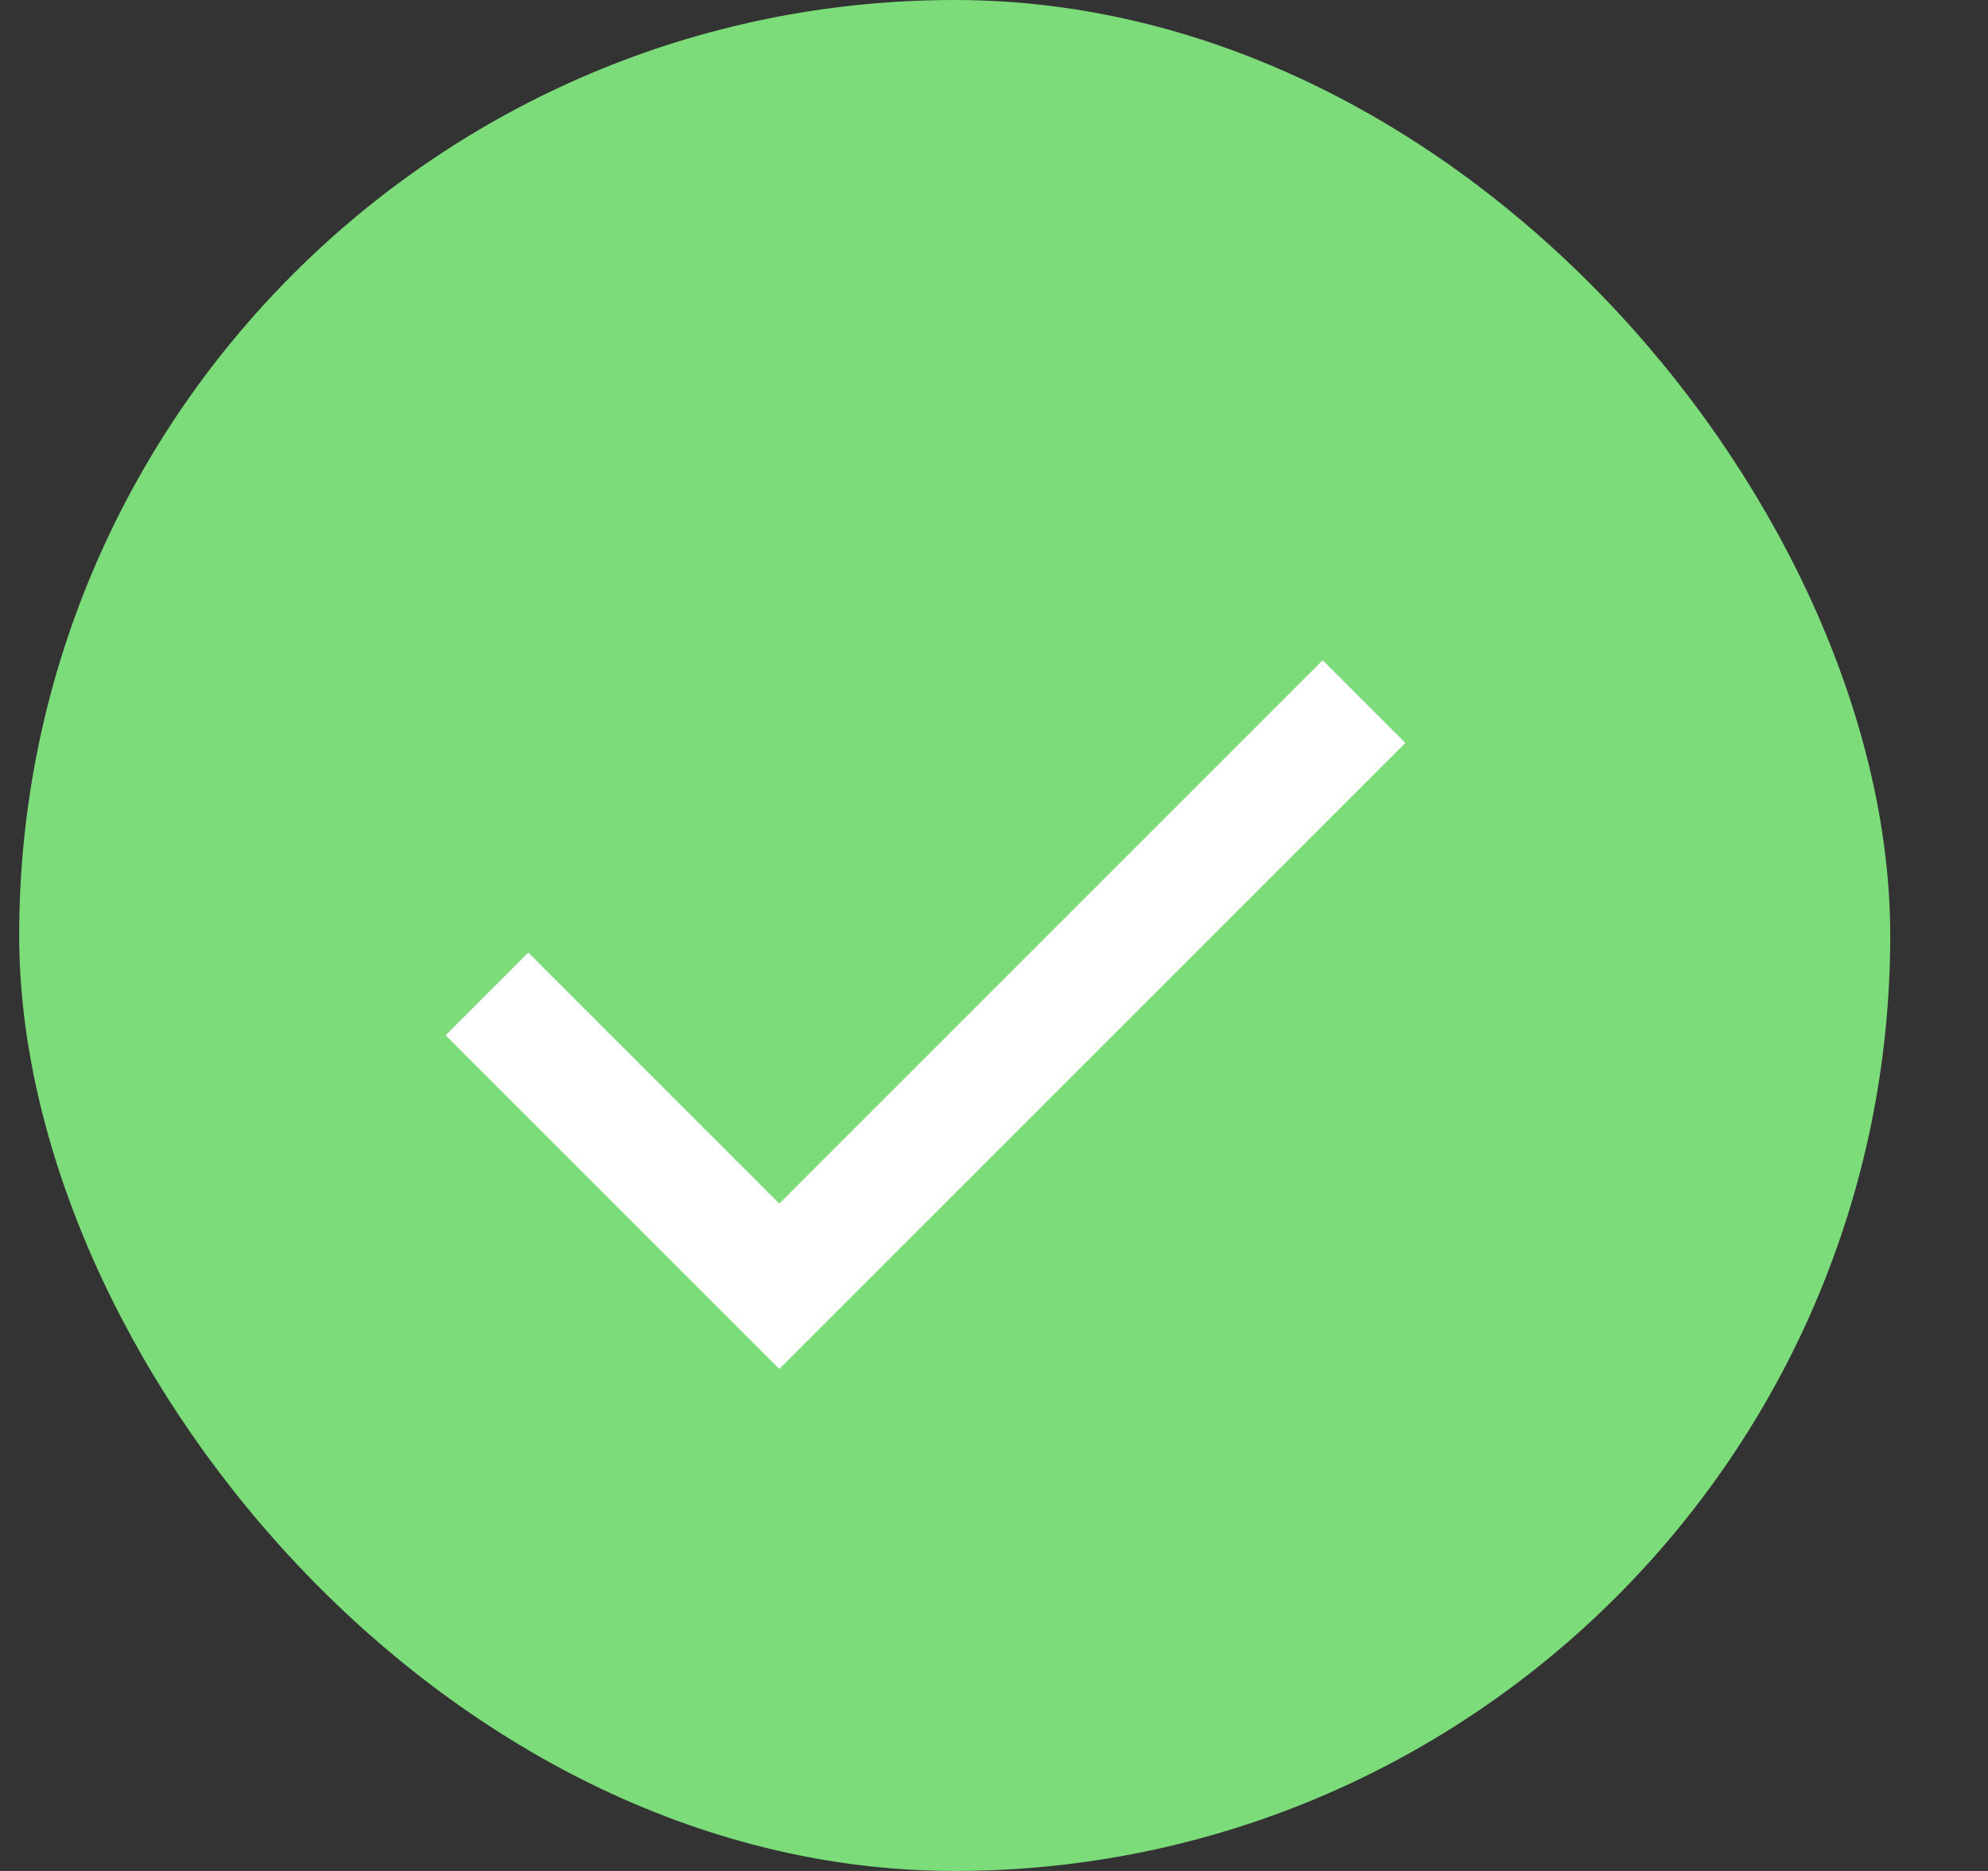
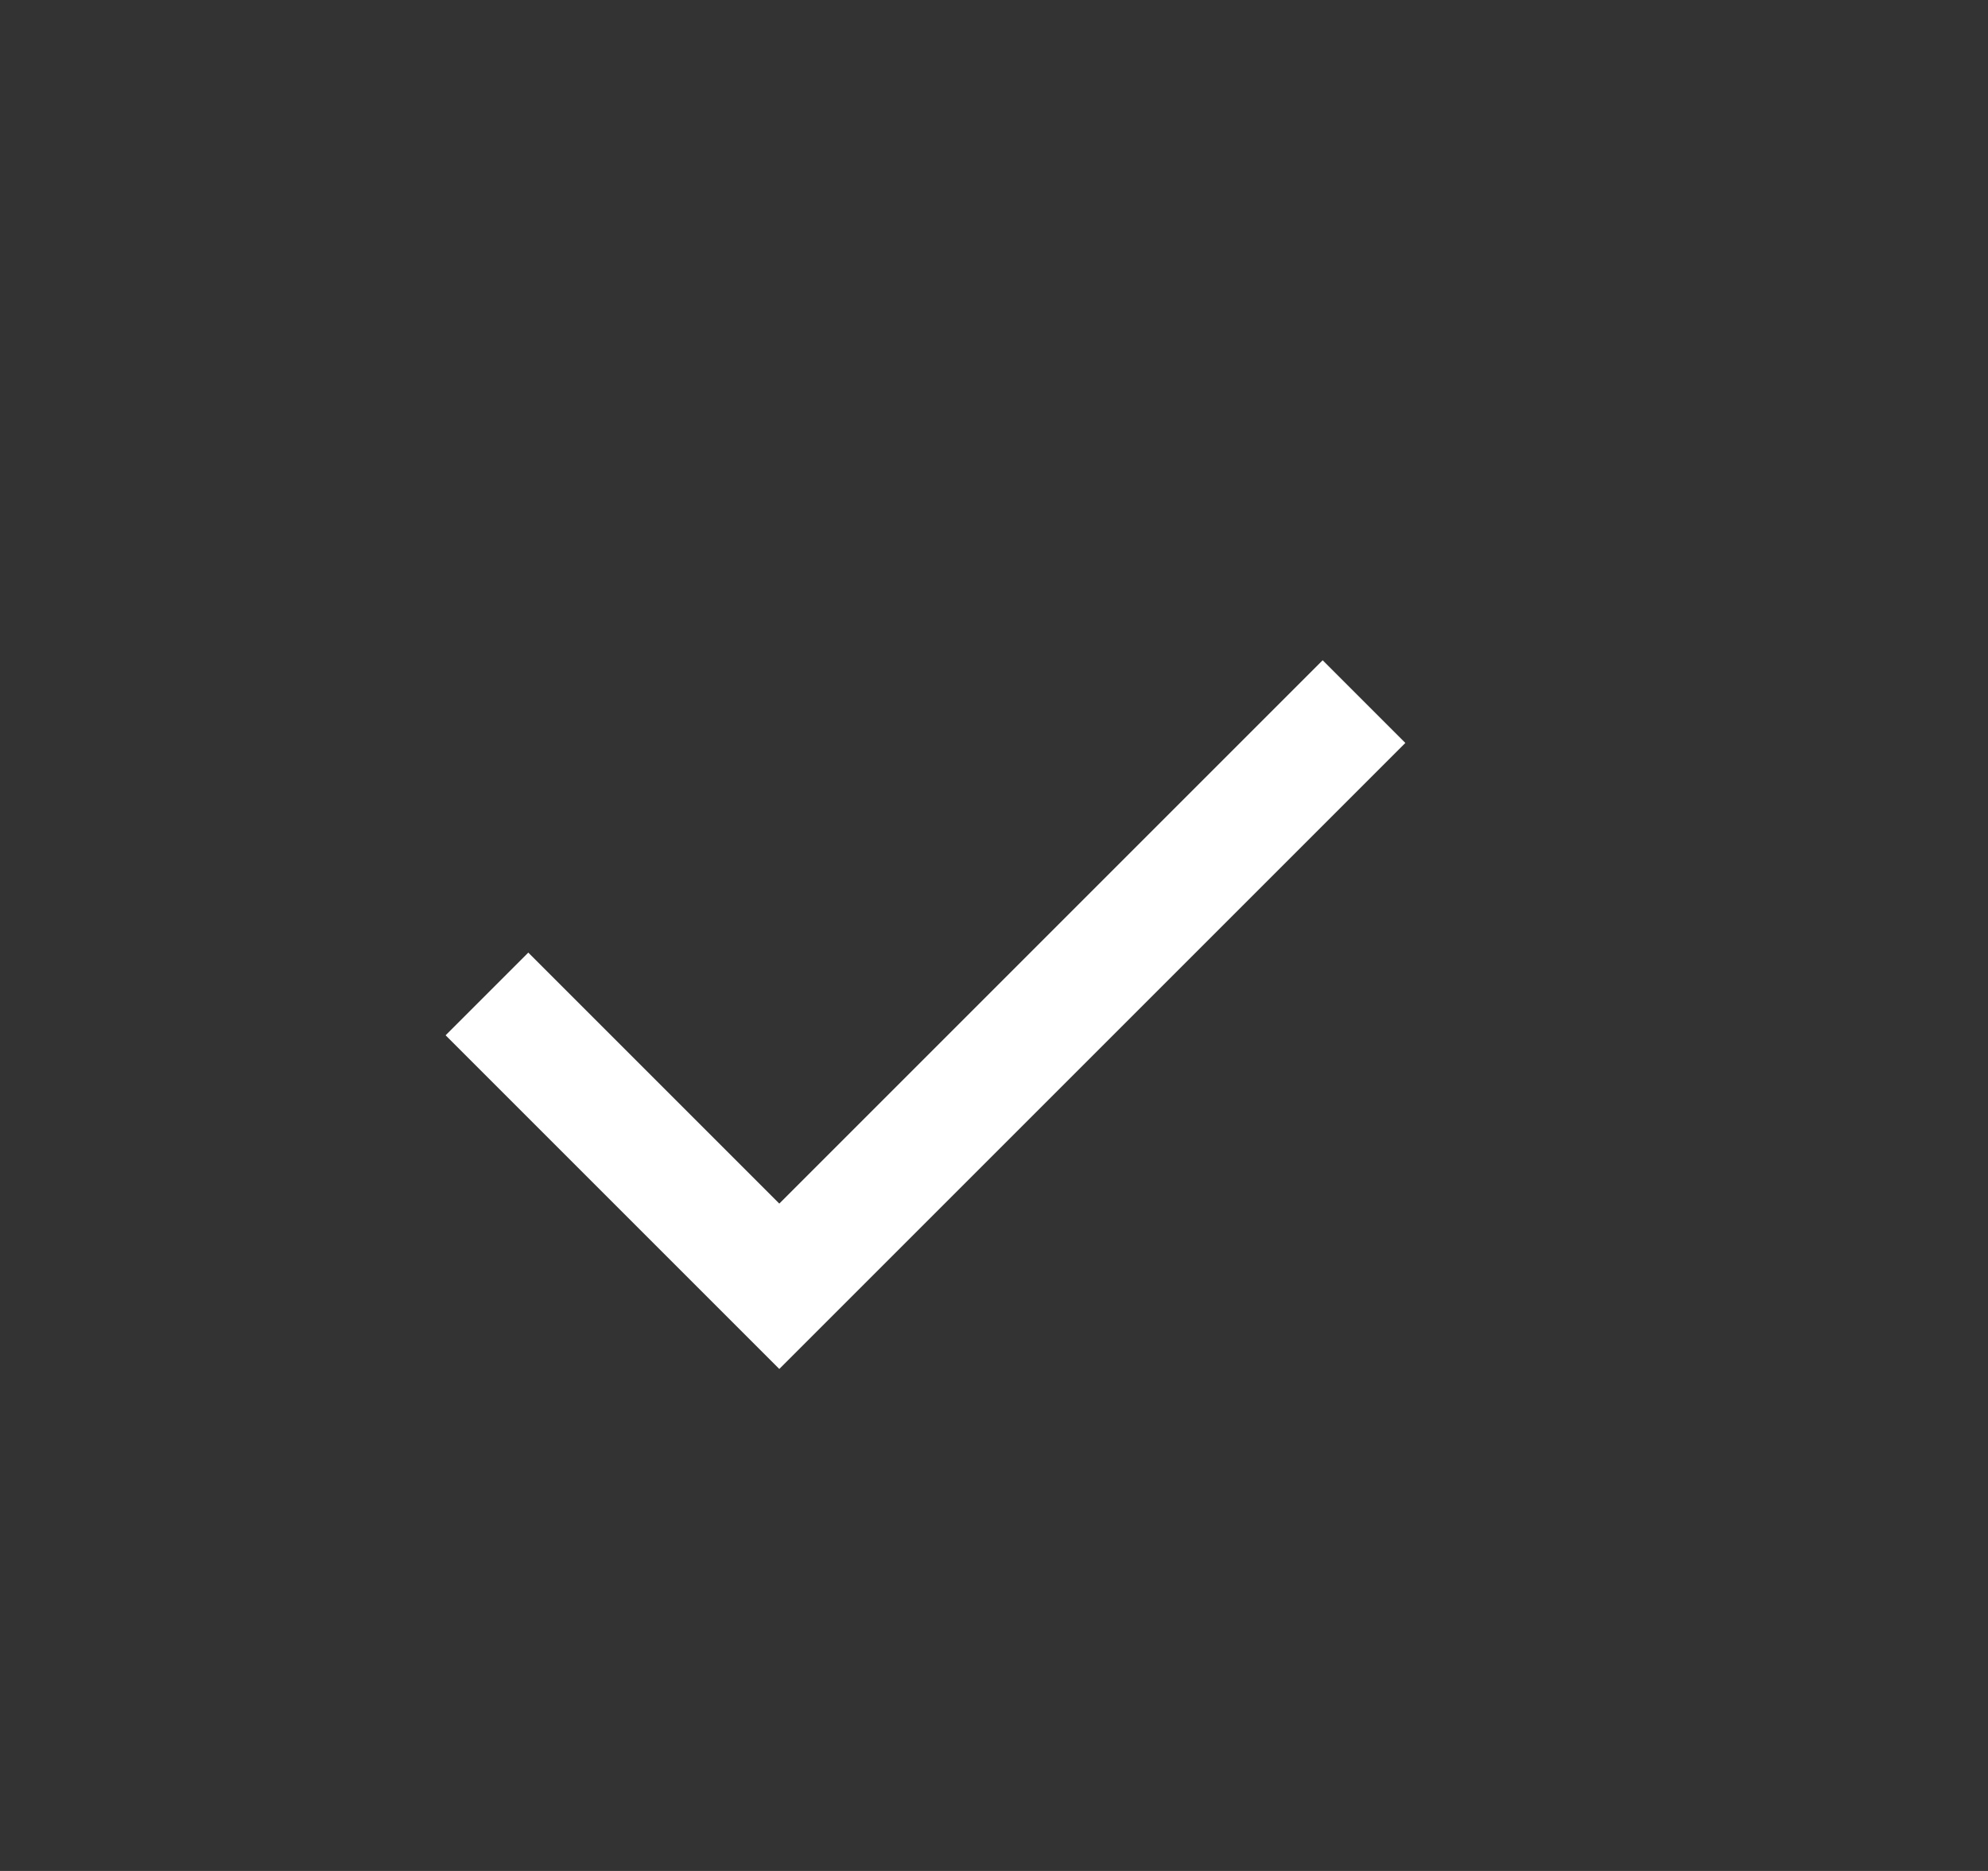
<svg xmlns="http://www.w3.org/2000/svg" width="17" height="16" viewBox="0 0 17 16" fill="none">
  <rect x="0" y="0" width="17" height="16" fill="#333333" stroke="none" />
-   <rect x="0.164" width="16" height="16" rx="8" fill="#7CDC7A" />
  <path d="M4.164 8.5L6.664 11L11.664 6" stroke="white" />
</svg>